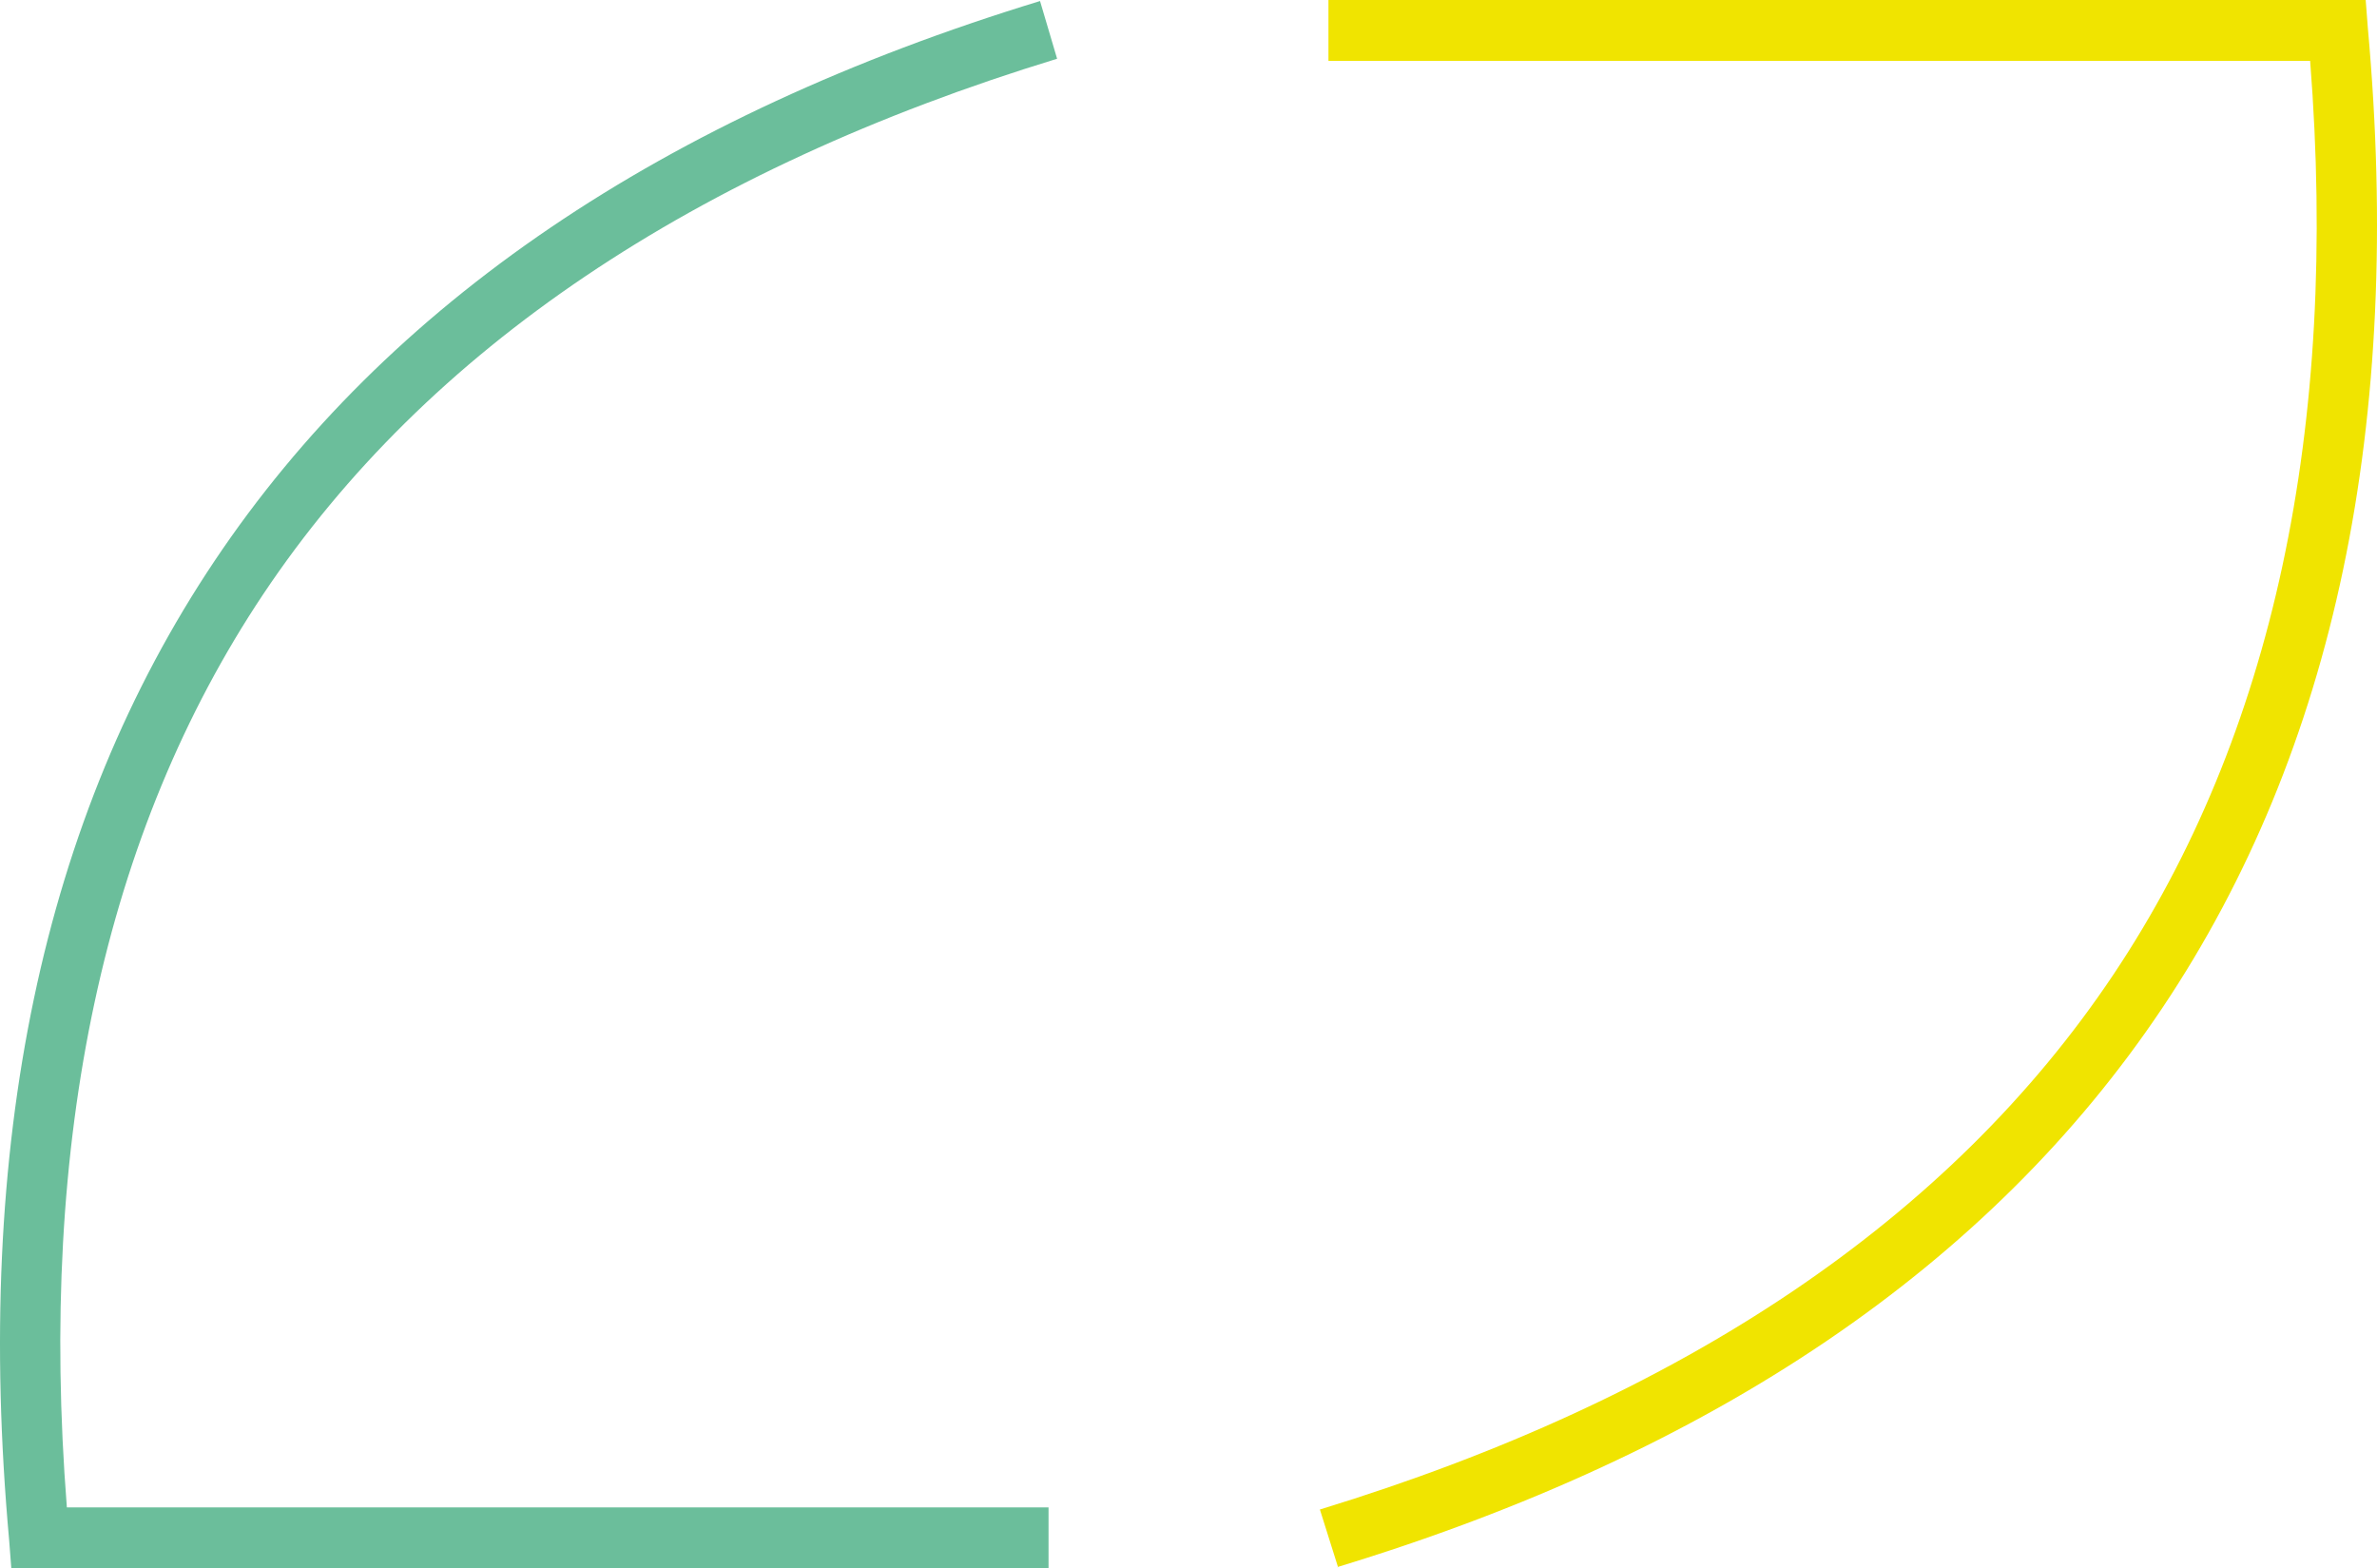
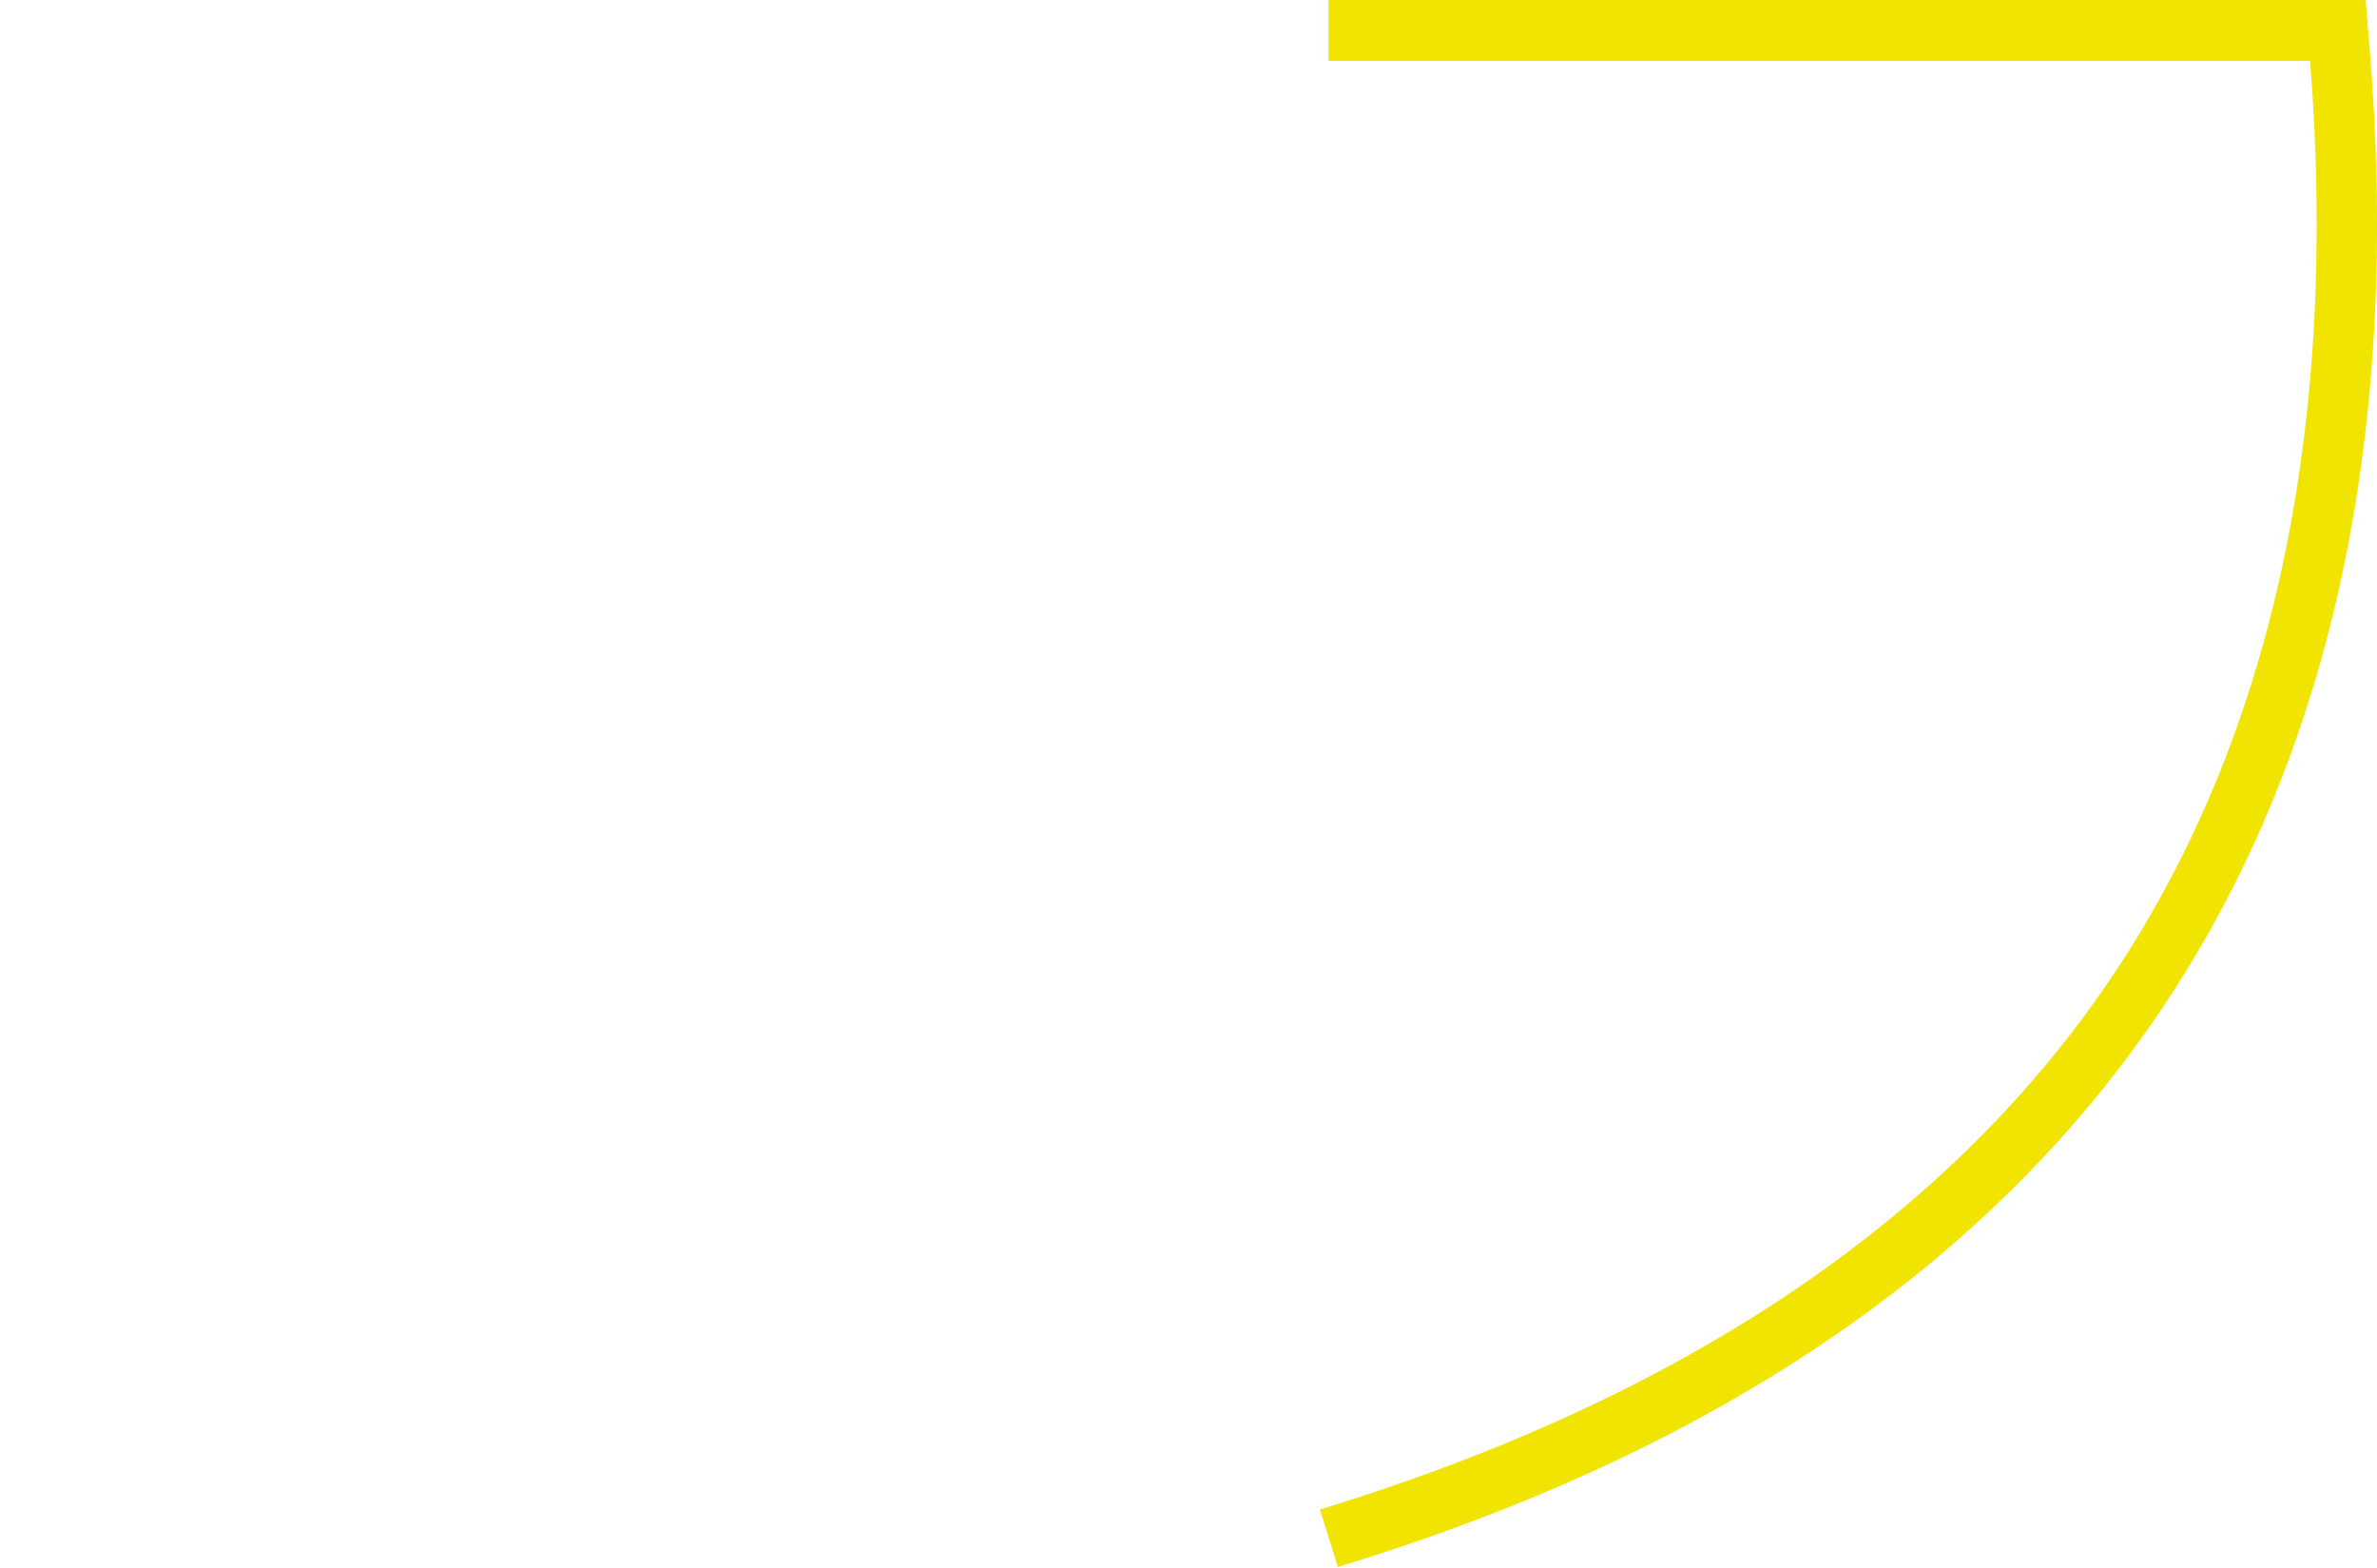
<svg xmlns="http://www.w3.org/2000/svg" width="50.265" height="33.161" viewBox="0 0 50.265 33.161">
  <g id="Group_48" data-name="Group 48" transform="translate(-14.801 -866.76)">
-     <path id="Path_49" data-name="Path 49" d="M346.947,33.148H325.013l-.045-.587C323.455,15.845,330.8,4.889,346.767.01l.361,1.22c-7.68,2.349-13.327,6.144-16.784,11.317-3.366,5.037-4.766,11.543-4.156,19.314h20.759v1.288Z" transform="translate(-309.973 866.772)" fill="#6bbe9b" />
    <path id="Path_50" data-name="Path 50" d="M337.514,33.138l-.384-1.22c7.68-2.349,13.328-6.144,16.784-11.317,3.366-5.037,4.766-11.543,4.156-19.314H337.311V0h21.934l.045.587c1.513,16.716-5.828,27.694-21.8,32.551" transform="translate(-294.418 866.76)" fill="#f0e400" />
  </g>
</svg>